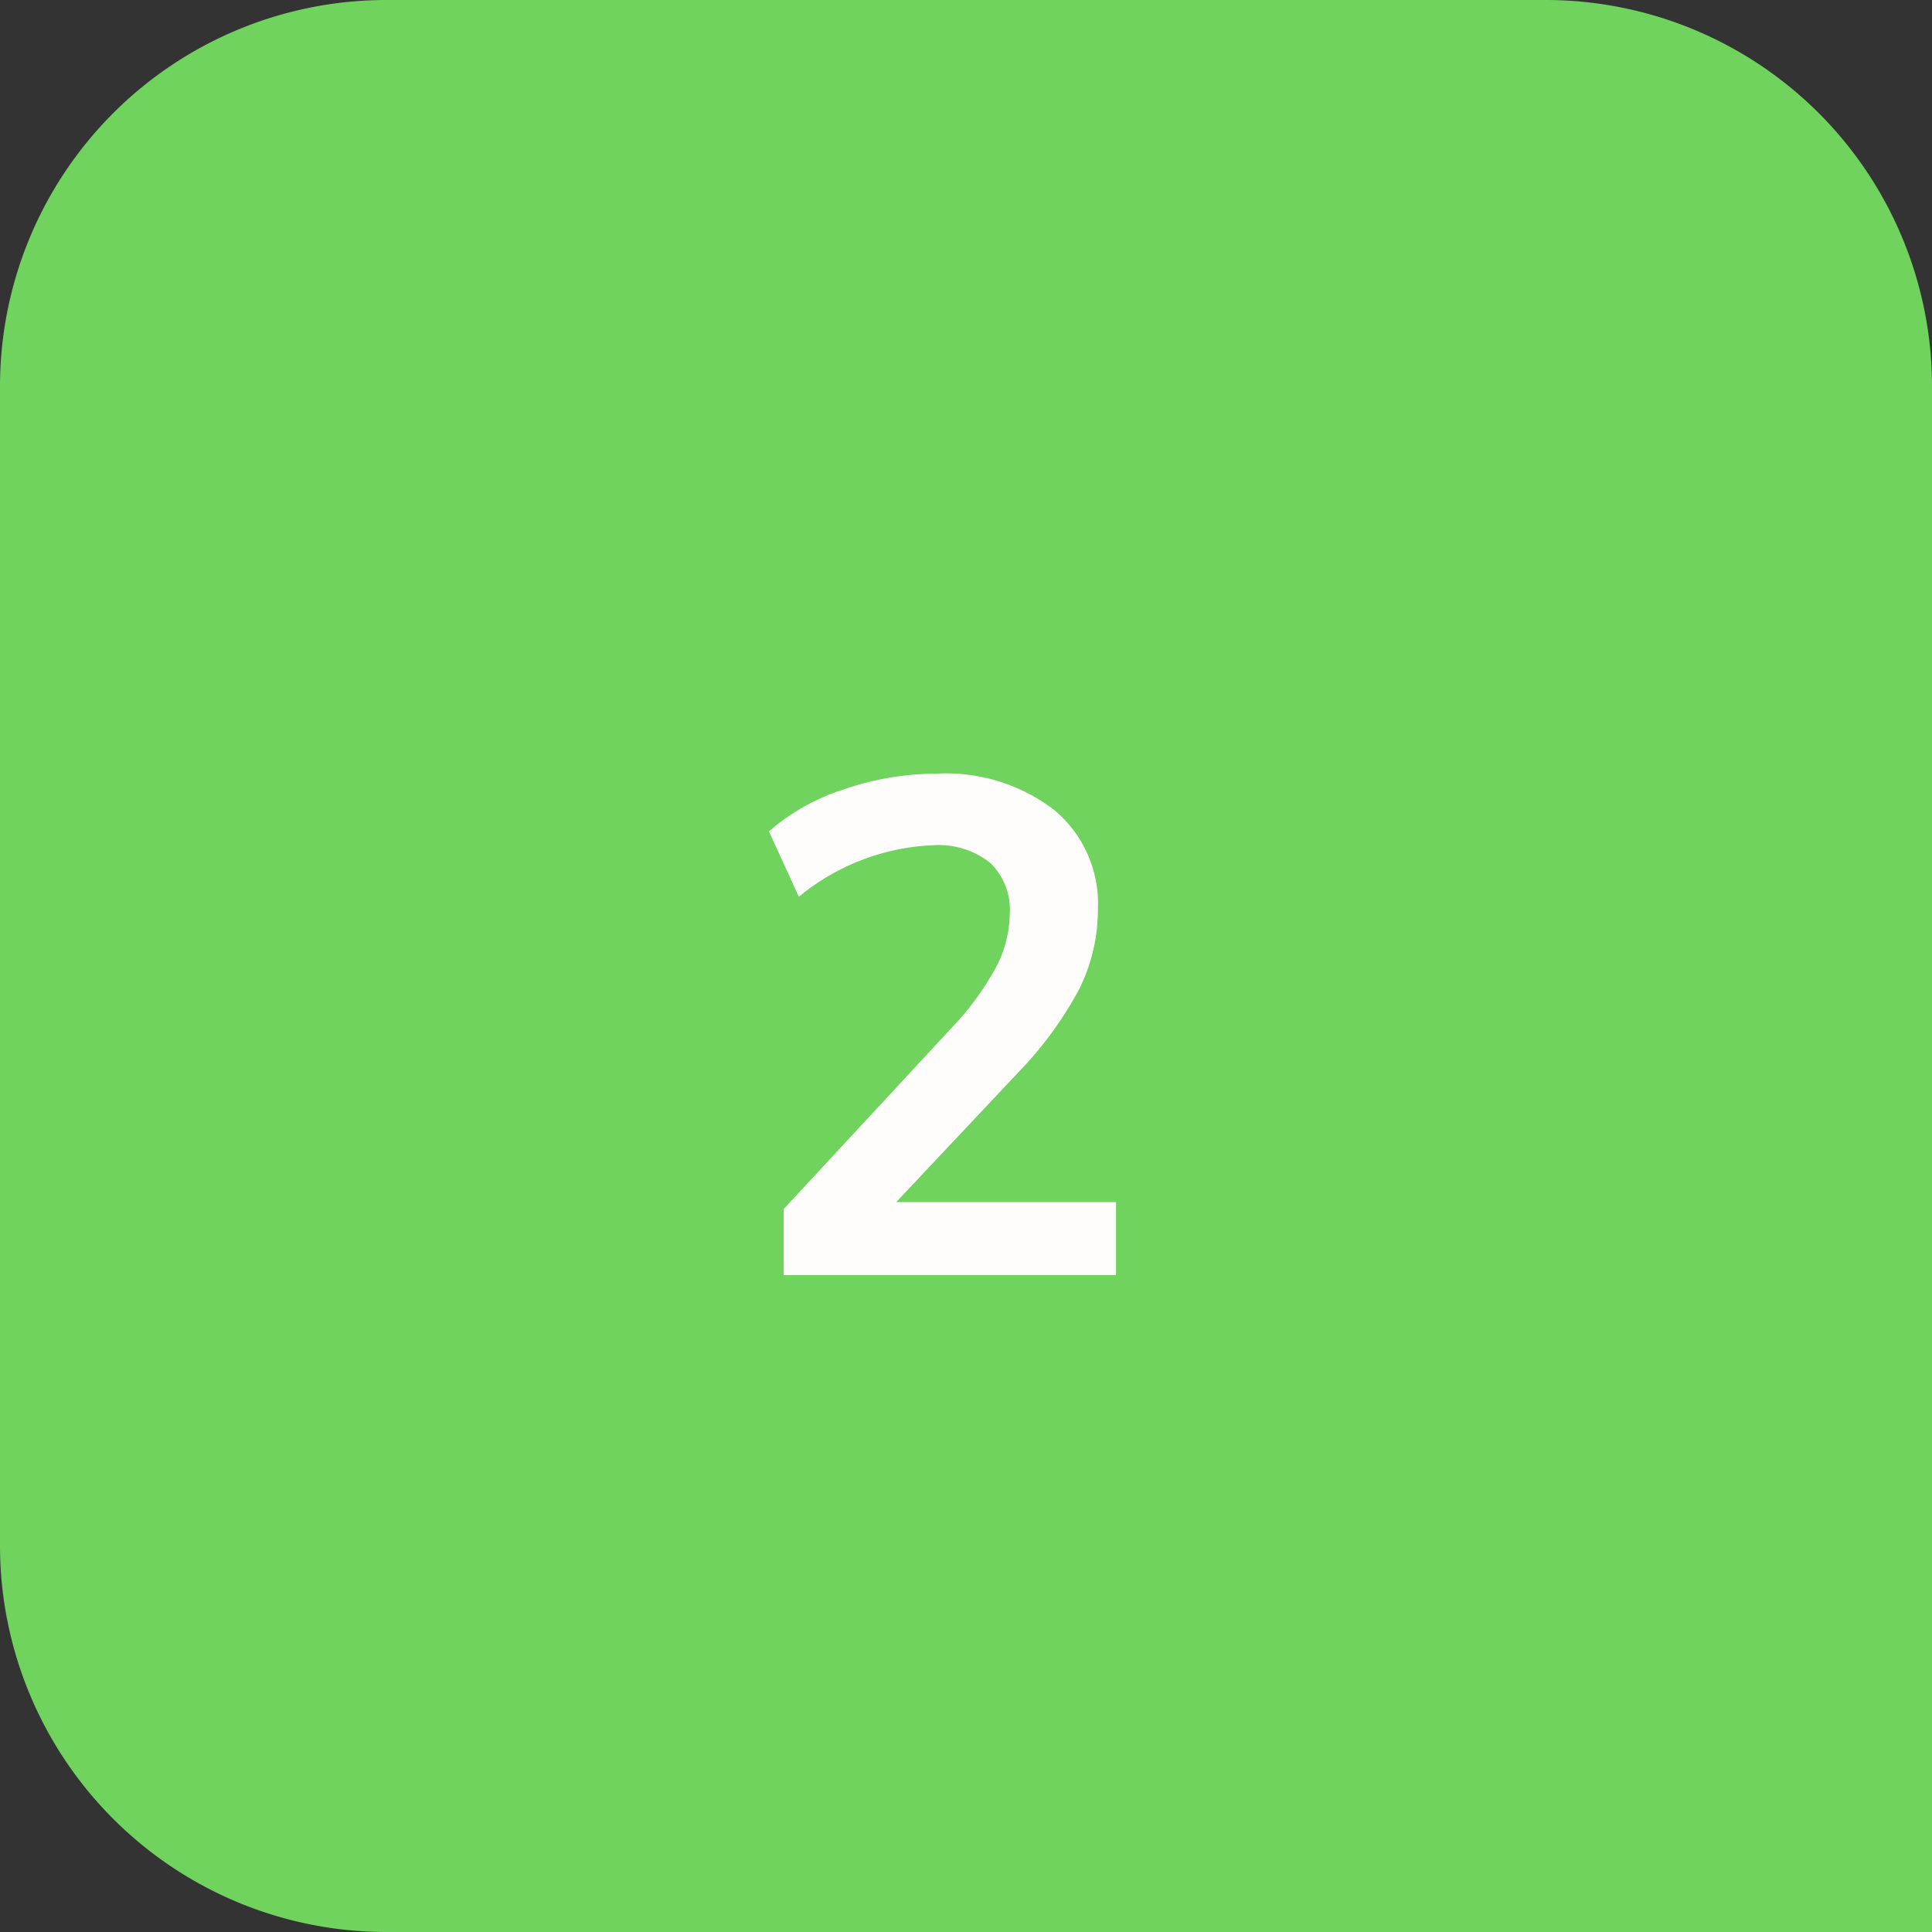
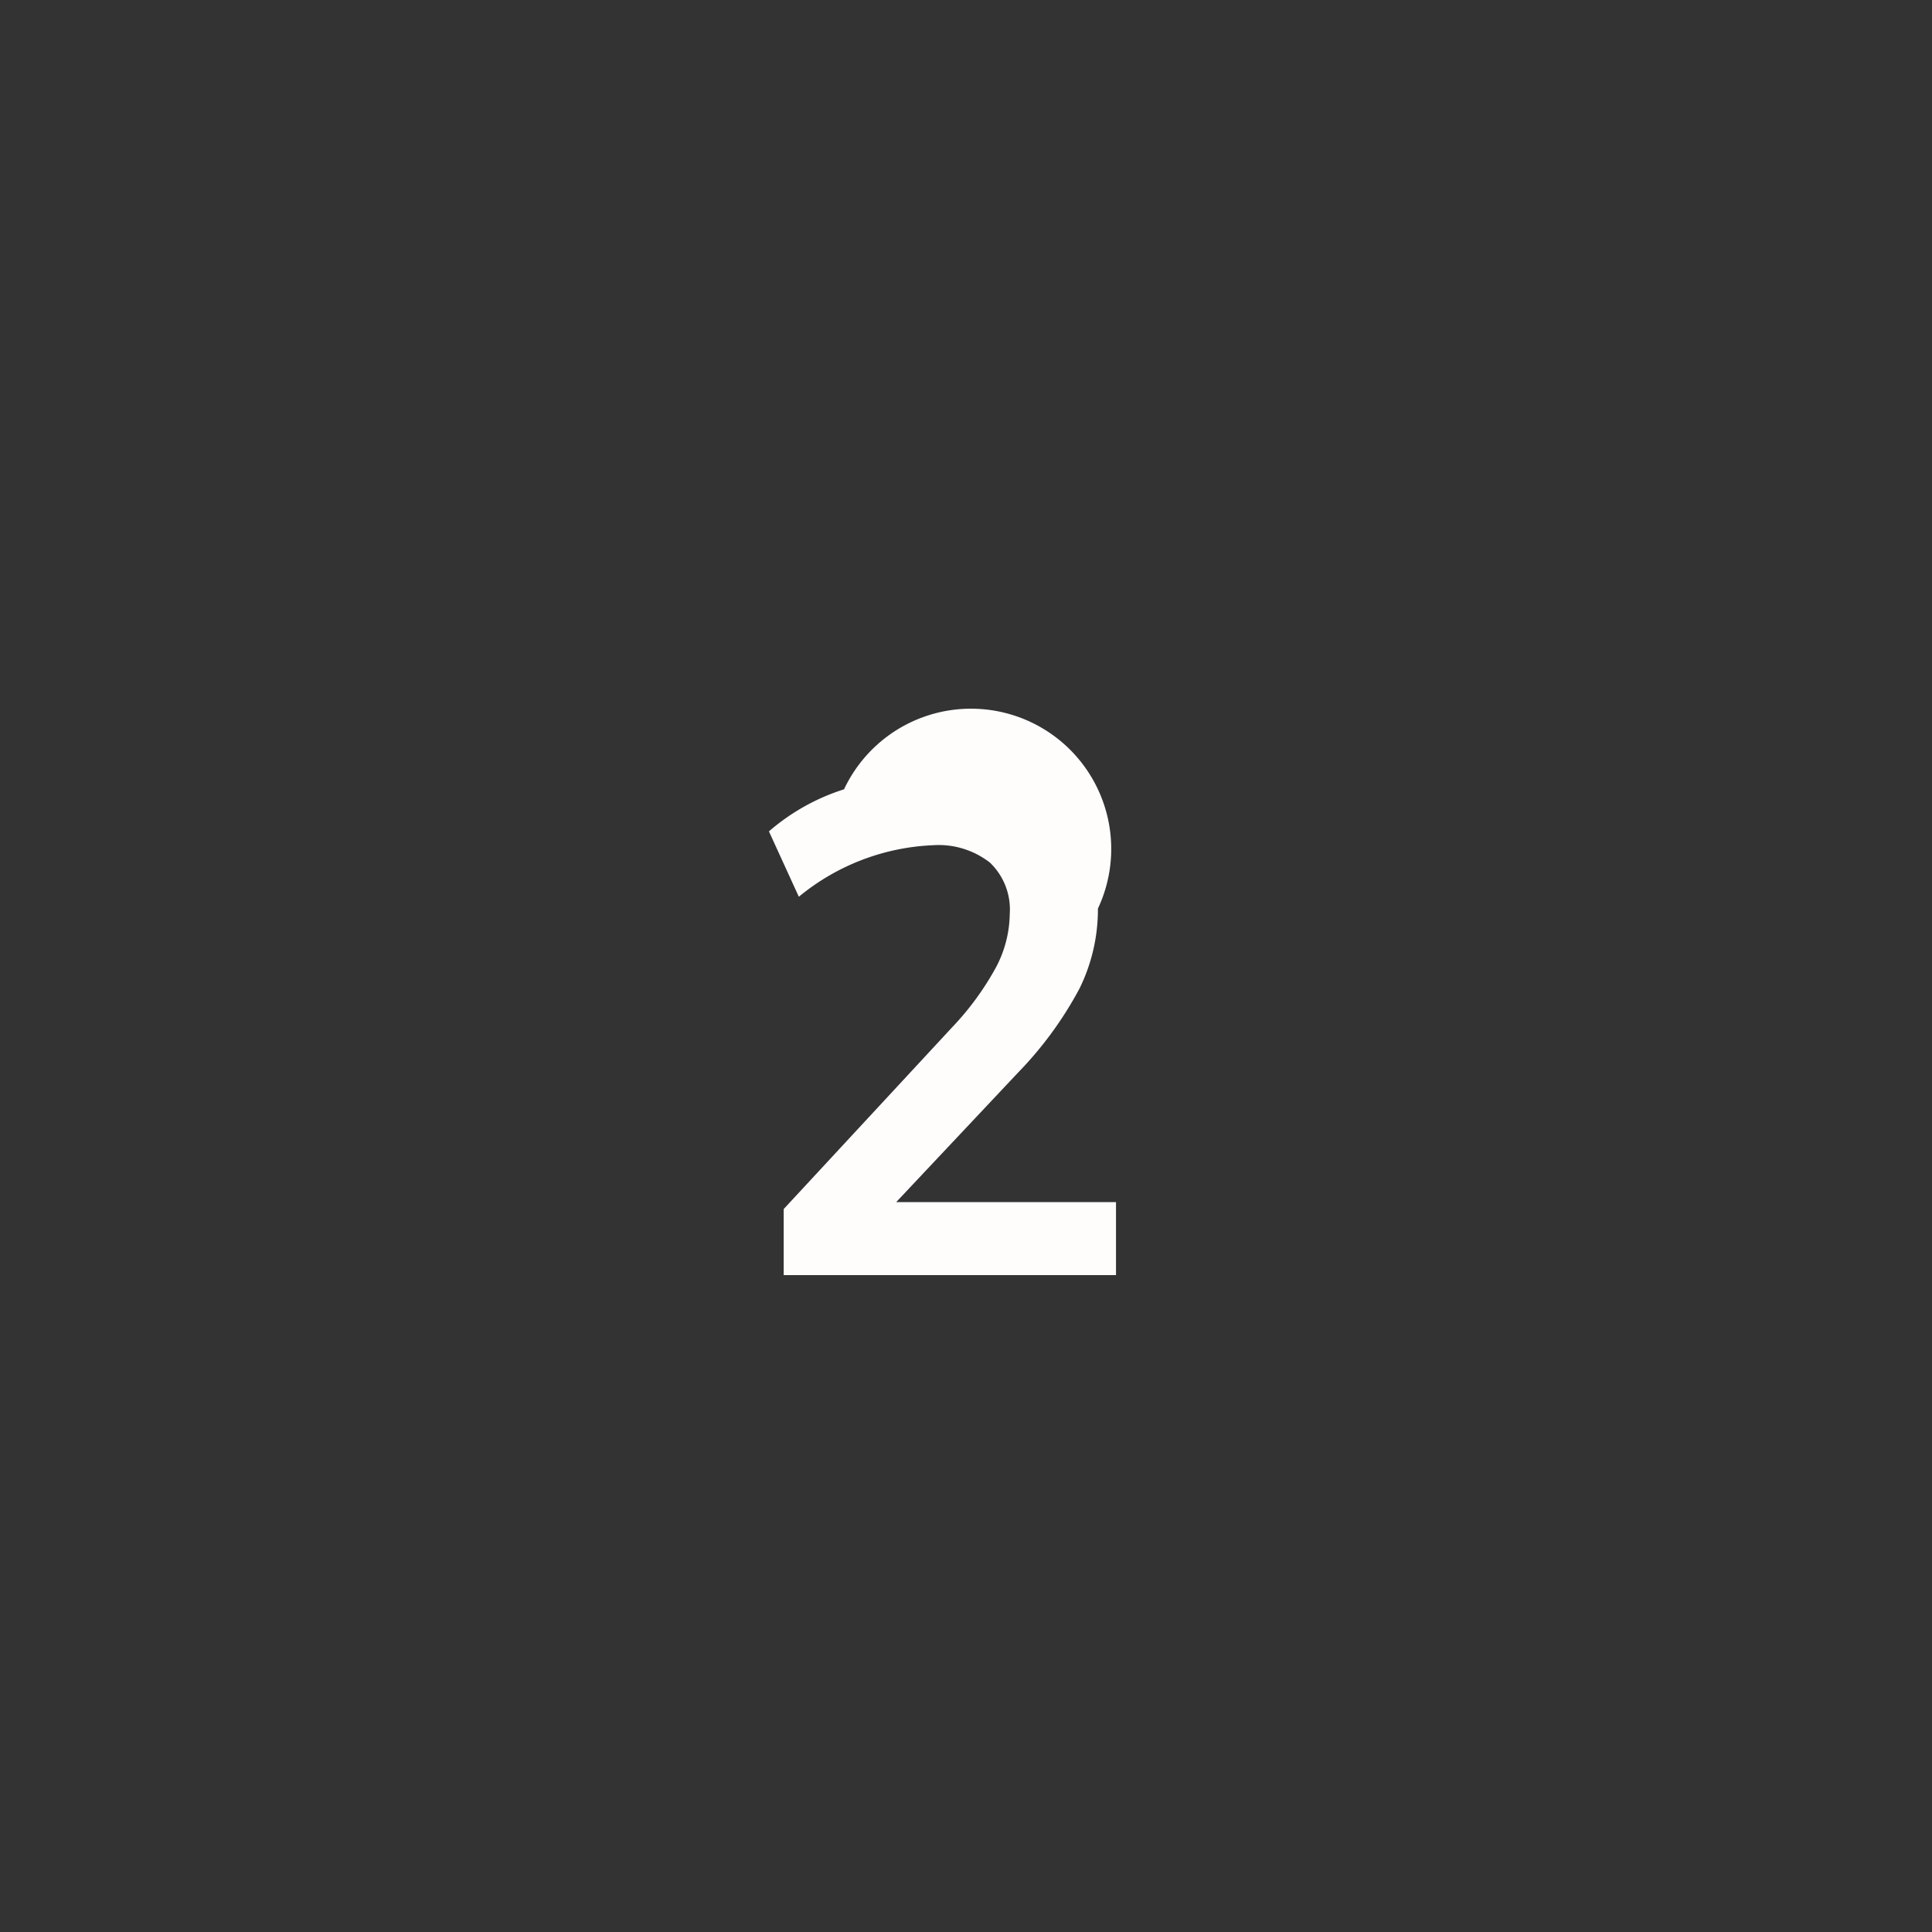
<svg xmlns="http://www.w3.org/2000/svg" width="50" height="50" viewBox="0 0 50 50">
  <rect x="0" y="0" width="50" height="50" fill="#333333" stroke="none" />
  <g id="two-icon" transform="translate(-947.541 -2296.113)">
-     <path id="Rectangle_13364" data-name="Rectangle 13364" d="M10,0H40A10,10,0,0,1,50,10V50a0,0,0,0,1,0,0H10A10,10,0,0,1,0,40V10A10,10,0,0,1,10,0Z" transform="translate(947.541 2296.113)" fill="#6fd35e" opacity="0.999" />
-     <path id="_3" data-name="3" d="M9.882,16.11V18h-8.6V16.29l4.356-4.7a7.364,7.364,0,0,0,1.134-1.548,3.02,3.02,0,0,0,.36-1.386,1.678,1.678,0,0,0-.513-1.332,2.156,2.156,0,0,0-1.467-.45A5.834,5.834,0,0,0,1.674,8.208L.9,6.516A5.5,5.5,0,0,1,2.844,5.427a7.376,7.376,0,0,1,2.394-.405,4.594,4.594,0,0,1,3.051.945A3.154,3.154,0,0,1,9.414,8.514a4.637,4.637,0,0,1-.477,2.07,9.583,9.583,0,0,1-1.593,2.178L4.194,16.11Z" transform="translate(966.541 2311.113)" fill="#fefdfc" />
+     <path id="_3" data-name="3" d="M9.882,16.11V18h-8.6V16.29l4.356-4.7a7.364,7.364,0,0,0,1.134-1.548,3.02,3.02,0,0,0,.36-1.386,1.678,1.678,0,0,0-.513-1.332,2.156,2.156,0,0,0-1.467-.45A5.834,5.834,0,0,0,1.674,8.208L.9,6.516A5.5,5.5,0,0,1,2.844,5.427A3.154,3.154,0,0,1,9.414,8.514a4.637,4.637,0,0,1-.477,2.07,9.583,9.583,0,0,1-1.593,2.178L4.194,16.11Z" transform="translate(966.541 2311.113)" fill="#fefdfc" />
  </g>
</svg>